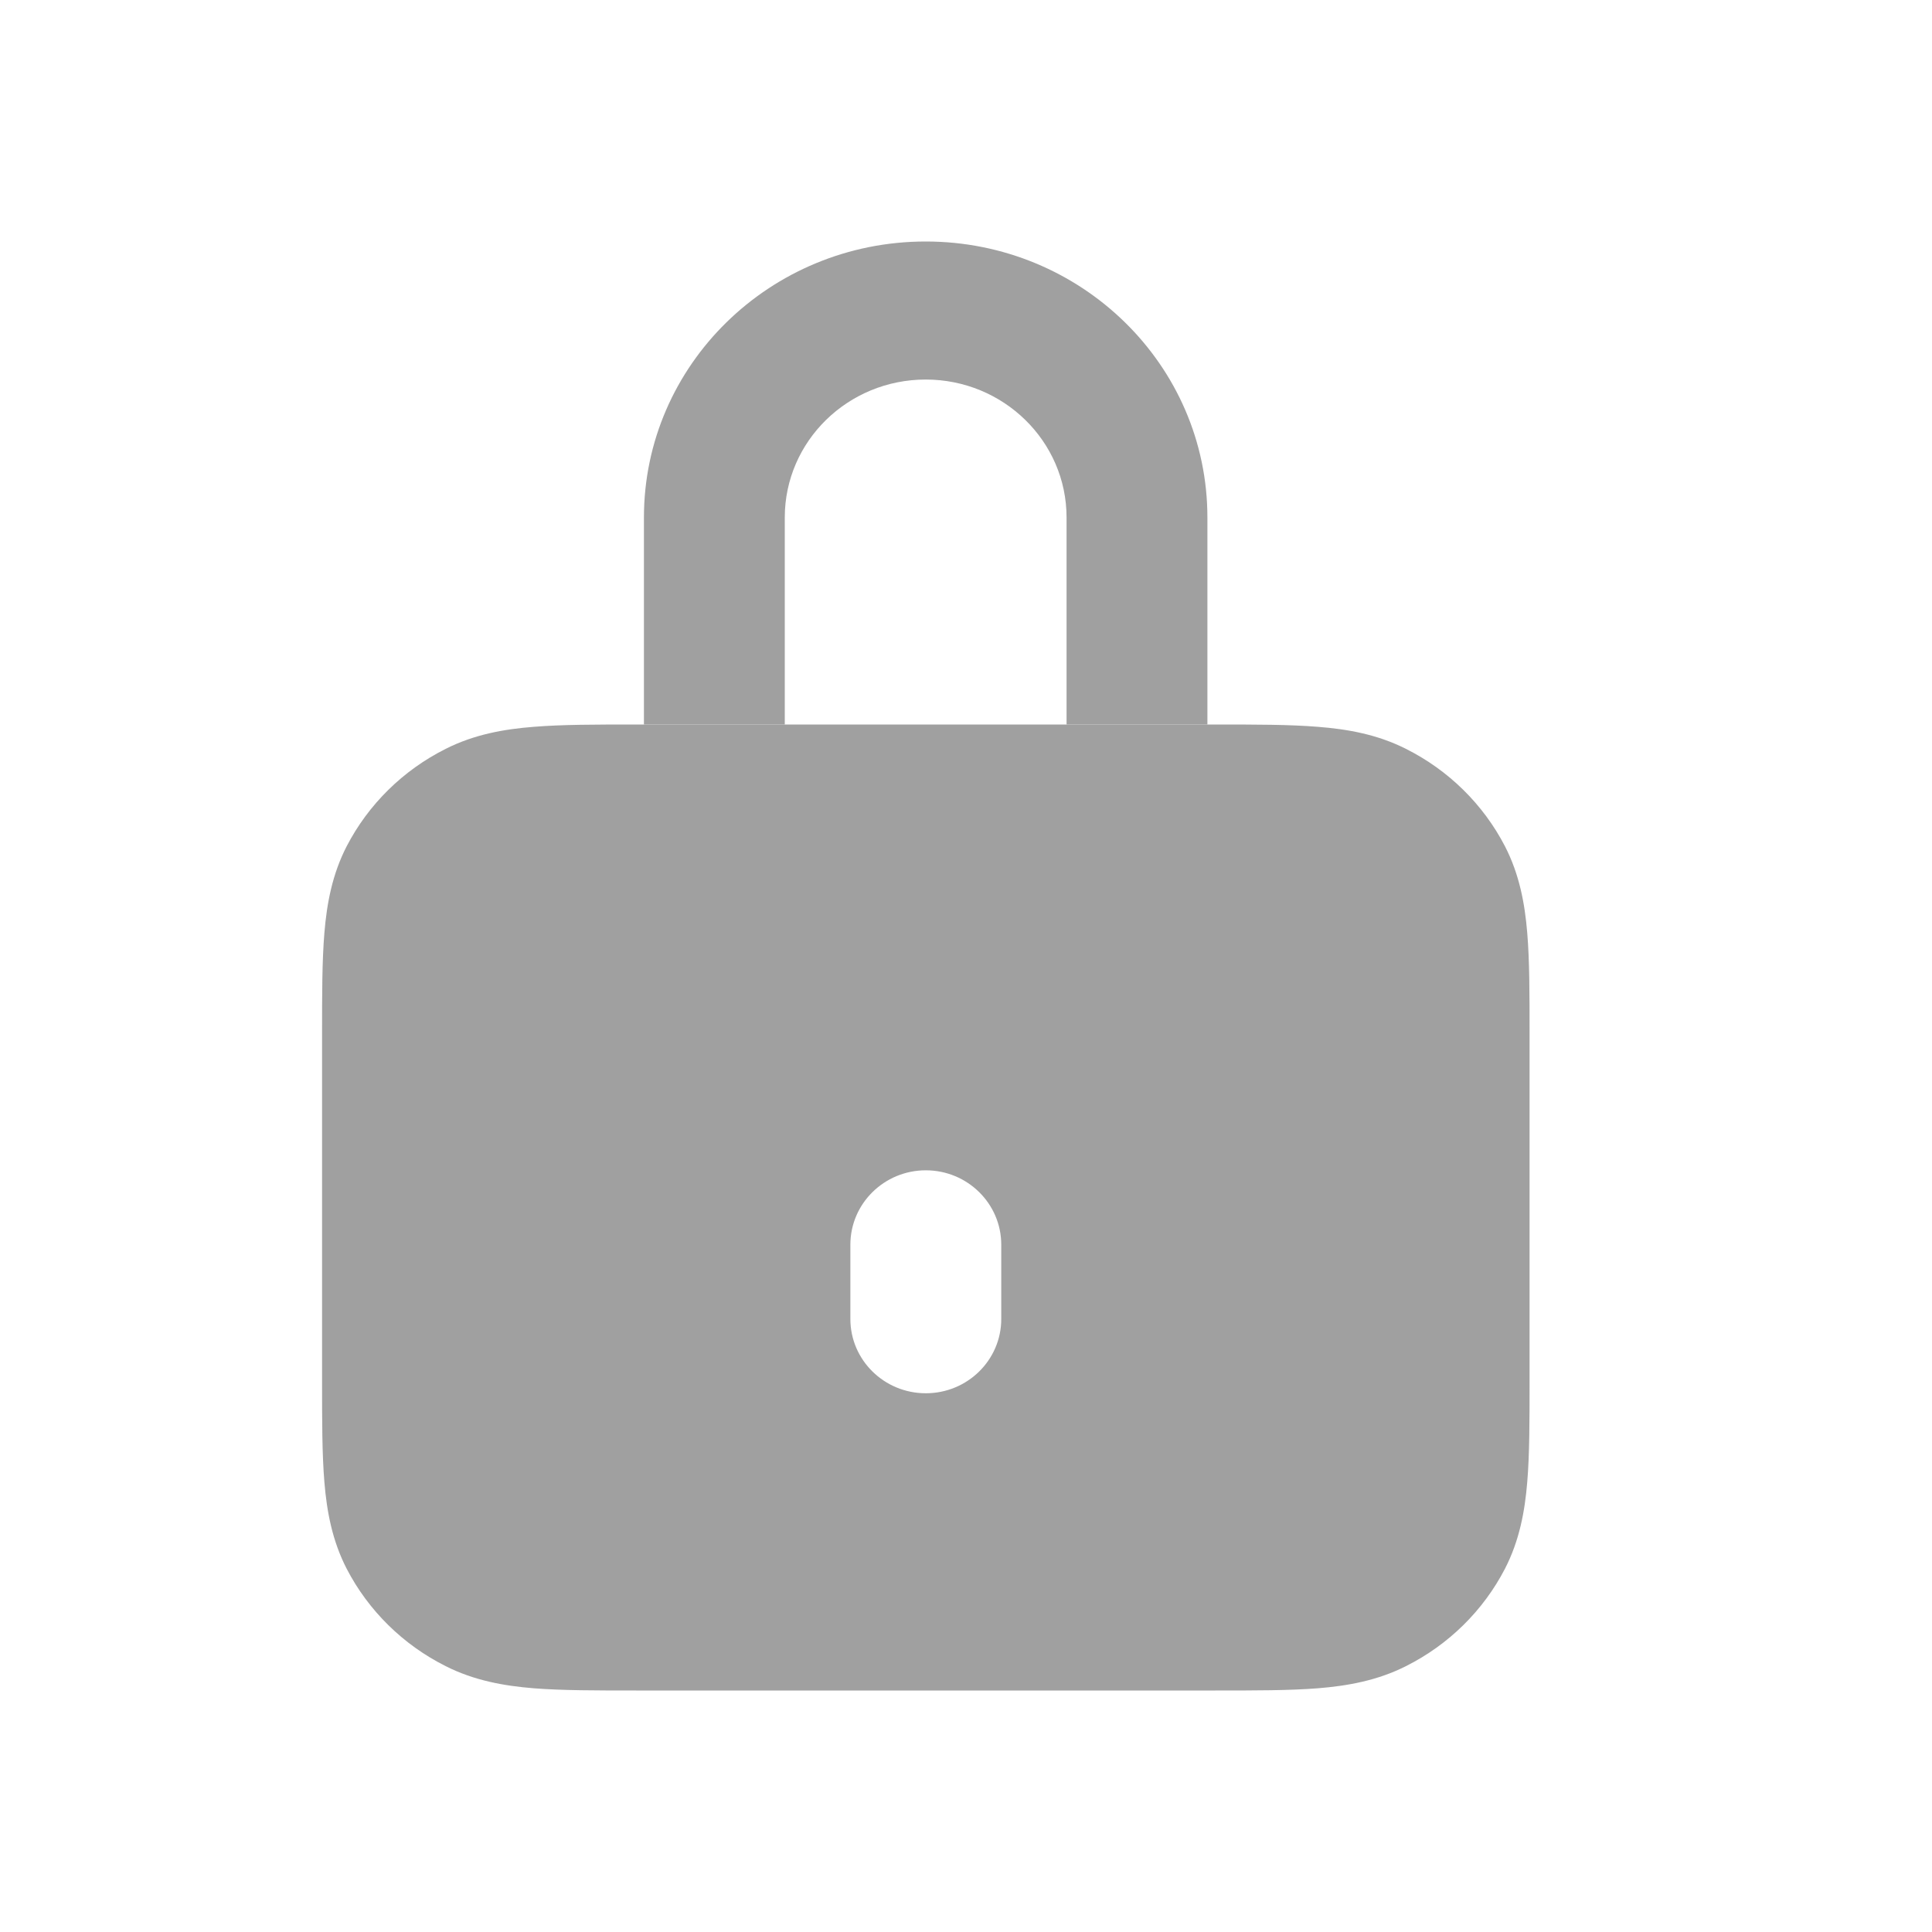
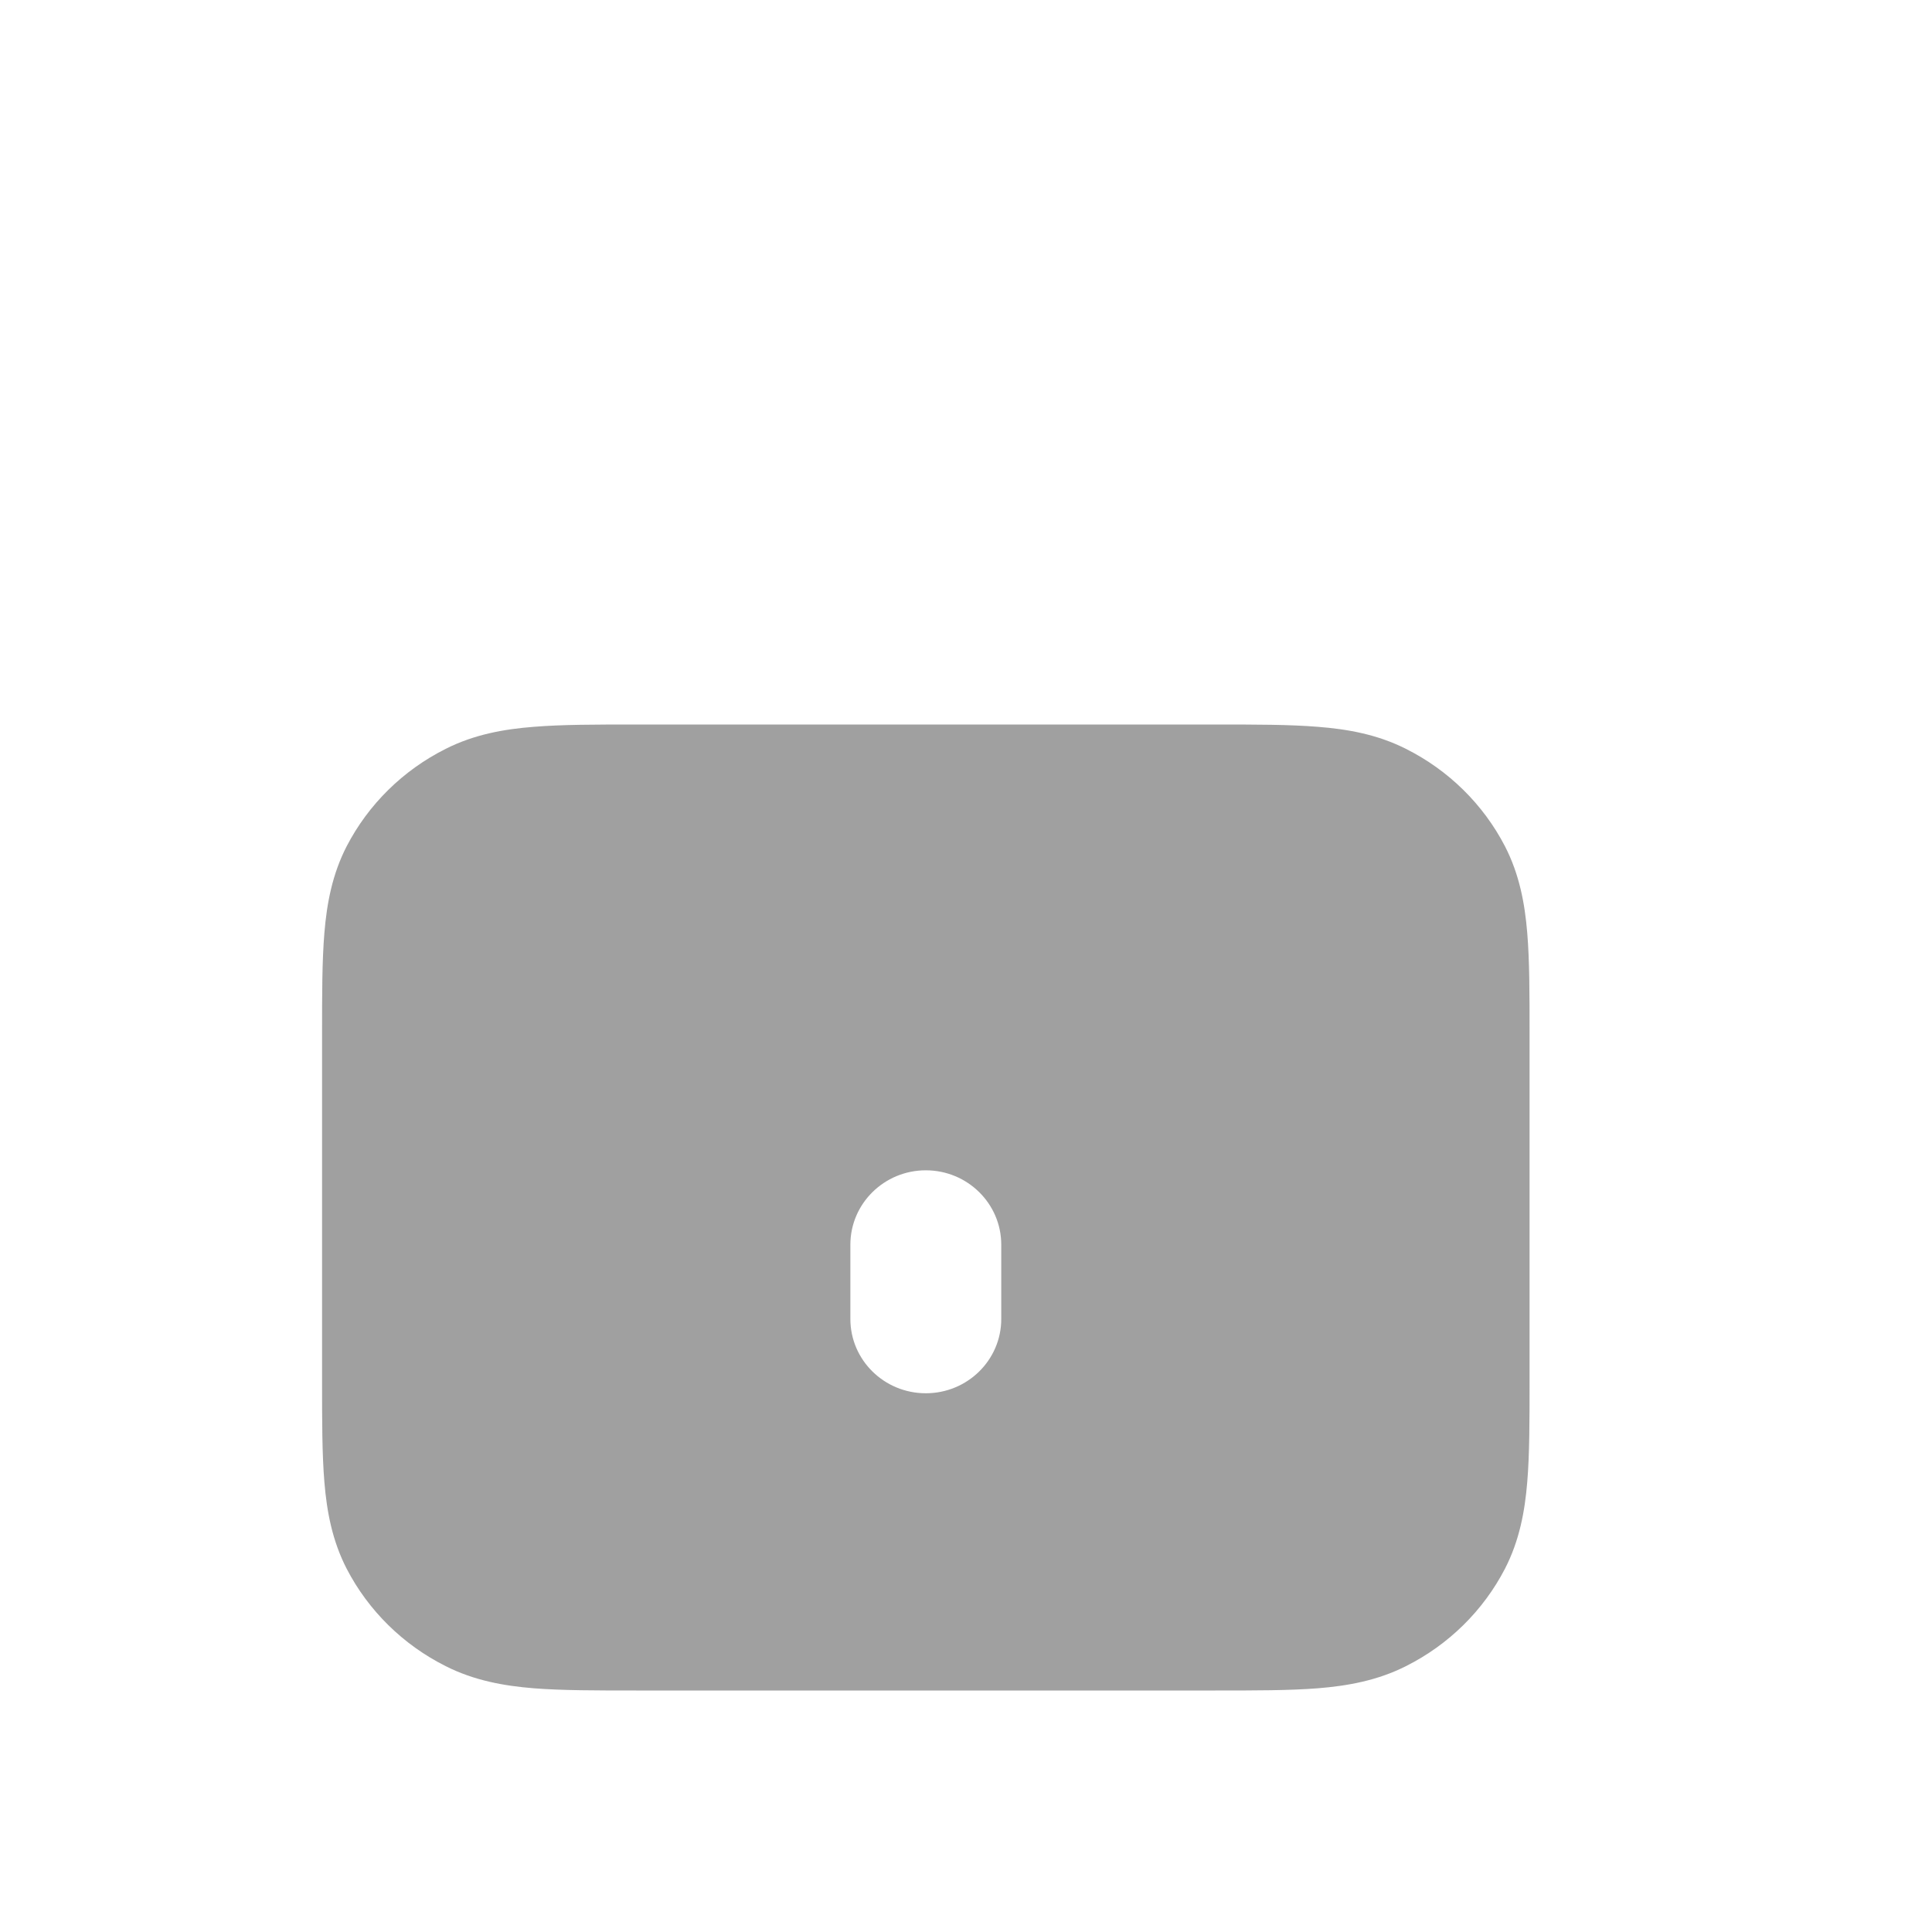
<svg xmlns="http://www.w3.org/2000/svg" width="20" height="20" viewBox="0 0 20 20" fill="none">
  <path fill-rule="evenodd" clip-rule="evenodd" d="M6.585 7.5H12.583C12.995 7.5 13.35 7.5 13.643 7.524C13.951 7.548 14.259 7.603 14.554 7.752C14.995 7.973 15.354 8.326 15.579 8.76C15.729 9.051 15.785 9.354 15.81 9.658C15.834 9.946 15.834 10.296 15.834 10.701V14.299C15.834 14.704 15.834 15.054 15.81 15.342C15.785 15.646 15.729 15.949 15.579 16.24C15.354 16.674 14.995 17.027 14.554 17.248C14.259 17.397 13.951 17.452 13.643 17.477C13.35 17.5 12.995 17.5 12.583 17.5H6.585C6.173 17.5 5.818 17.5 5.525 17.477C5.217 17.452 4.909 17.397 4.614 17.248C4.173 17.027 3.814 16.674 3.589 16.24C3.439 15.949 3.383 15.646 3.358 15.342C3.334 15.054 3.334 14.704 3.334 14.299V10.701C3.334 10.296 3.334 9.946 3.358 9.658C3.383 9.354 3.439 9.051 3.589 8.76C3.814 8.326 4.173 7.973 4.614 7.752C4.909 7.603 5.217 7.548 5.525 7.524C5.818 7.5 6.173 7.5 6.585 7.5ZM9.584 12.115C9.153 12.115 8.803 12.46 8.803 12.885V13.654C8.803 14.079 9.153 14.423 9.584 14.423C10.015 14.423 10.365 14.079 10.365 13.654V12.885C10.365 12.46 10.015 12.115 9.584 12.115Z" fill="#A0A0A0" />
-   <path fill-rule="evenodd" clip-rule="evenodd" d="M6.666 5.357C6.666 3.779 7.972 2.5 9.583 2.5C11.194 2.5 12.499 3.779 12.499 5.357V7.5H11.041V5.357C11.041 4.568 10.388 3.929 9.583 3.929C8.777 3.929 8.124 4.568 8.124 5.357V7.5H6.666V5.357Z" fill="#A0A0A0" />
</svg>